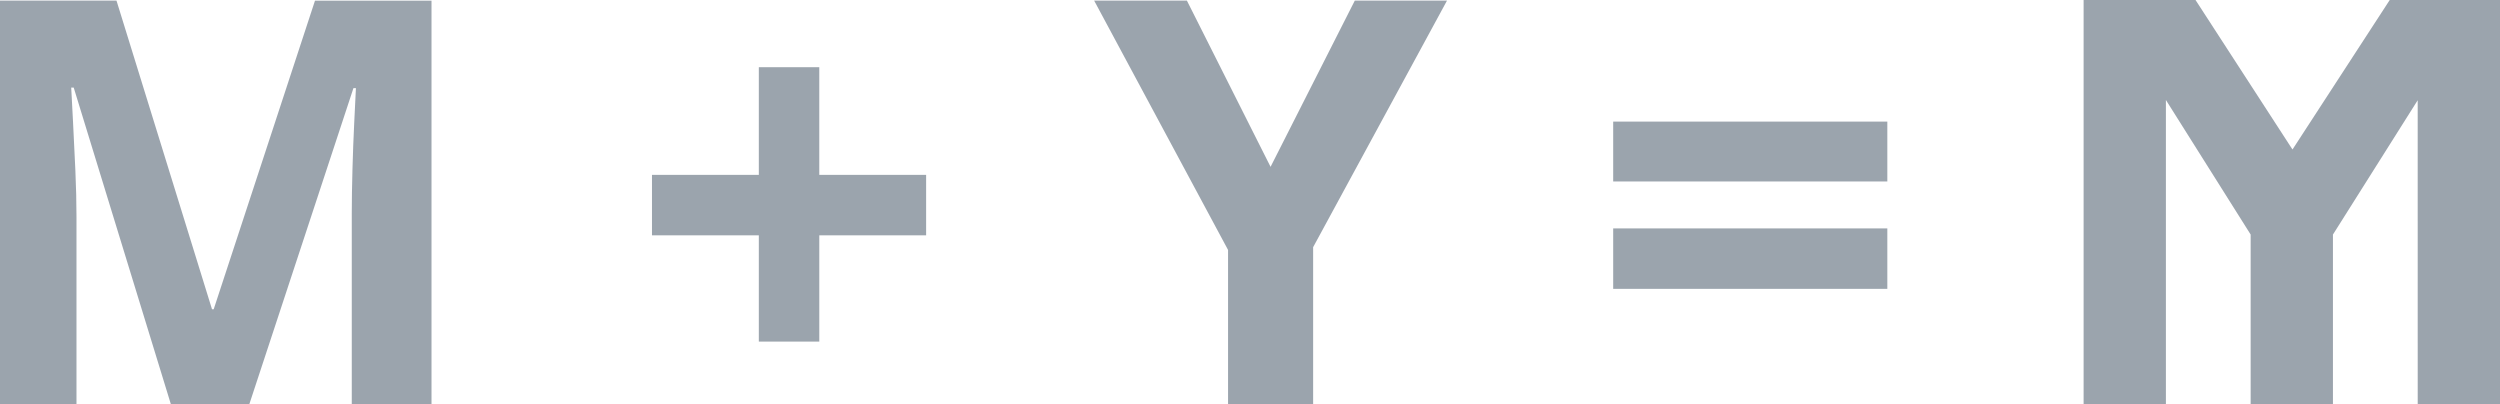
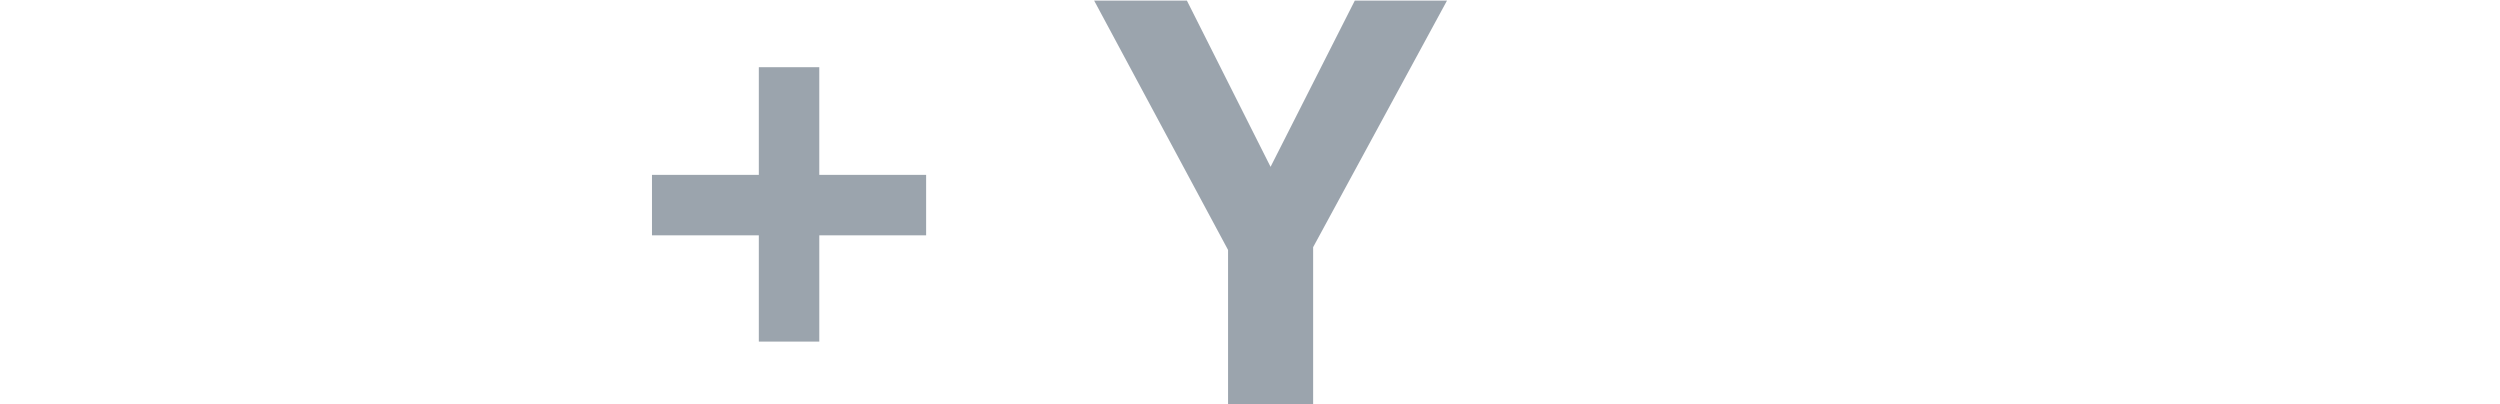
<svg xmlns="http://www.w3.org/2000/svg" width="222.62" height="36" viewBox="0 0 222.62 36">
  <g id="_2_branding_projects_medyear_3" data-name="2_branding_projects_medyear_3" transform="translate(-1007.594 -11538.4)" opacity="0.4">
-     <path id="Path_49166" data-name="Path 49166" d="M18.811,7.388l-8.654-28.2H9.936q.049,1.008.16,3.036t.209,4.315q.1,2.286.1,4.13V7.388H3.594V-28.555H13.968L22.474-1.069h.148l9.022-27.485H42.019V7.388h-7.1V-9.625q0-1.7.061-3.909t.16-4.216q.1-2,.148-3.012h-.221L25.793,7.388Z" transform="translate(1004 11567.011)" fill="#061c33" />
    <path id="Path_49164" data-name="Path 49164" d="M15.709-13.755l7.5-14.8h8.211L19.5-6.6V7.388H11.923V-6.355L0-28.555H8.26Z" transform="translate(1105.026 11567.011)" fill="#061c33" />
    <path id="Path_49165" data-name="Path 49165" d="M16.617-14.26h9.514v5.384H16.617V.589H11.233V-8.876H1.719V-14.26h9.514v-9.588h5.384Z" transform="translate(1063.933 11568.229)" fill="#061c33" />
-     <path id="Path_49163" data-name="Path 49163" d="M1.719-14.665V-20H26.131v5.335Zm0,9.563v-5.384H26.131V-5.1Z" transform="translate(1149.526 11569.226)" fill="#061c33" />
-     <path id="shape" d="M1505.54,391.2h7.328v-36h-9.821l-8.573,13.179-.078.126-.092-.126-8.548-13.179h-9.967v36h7.328V364.1l7.547,11.983V391.2h7.328V376.084l7.546-11.96Z" transform="translate(-282.654 11183.203)" fill="#061c33" />
  </g>
</svg>